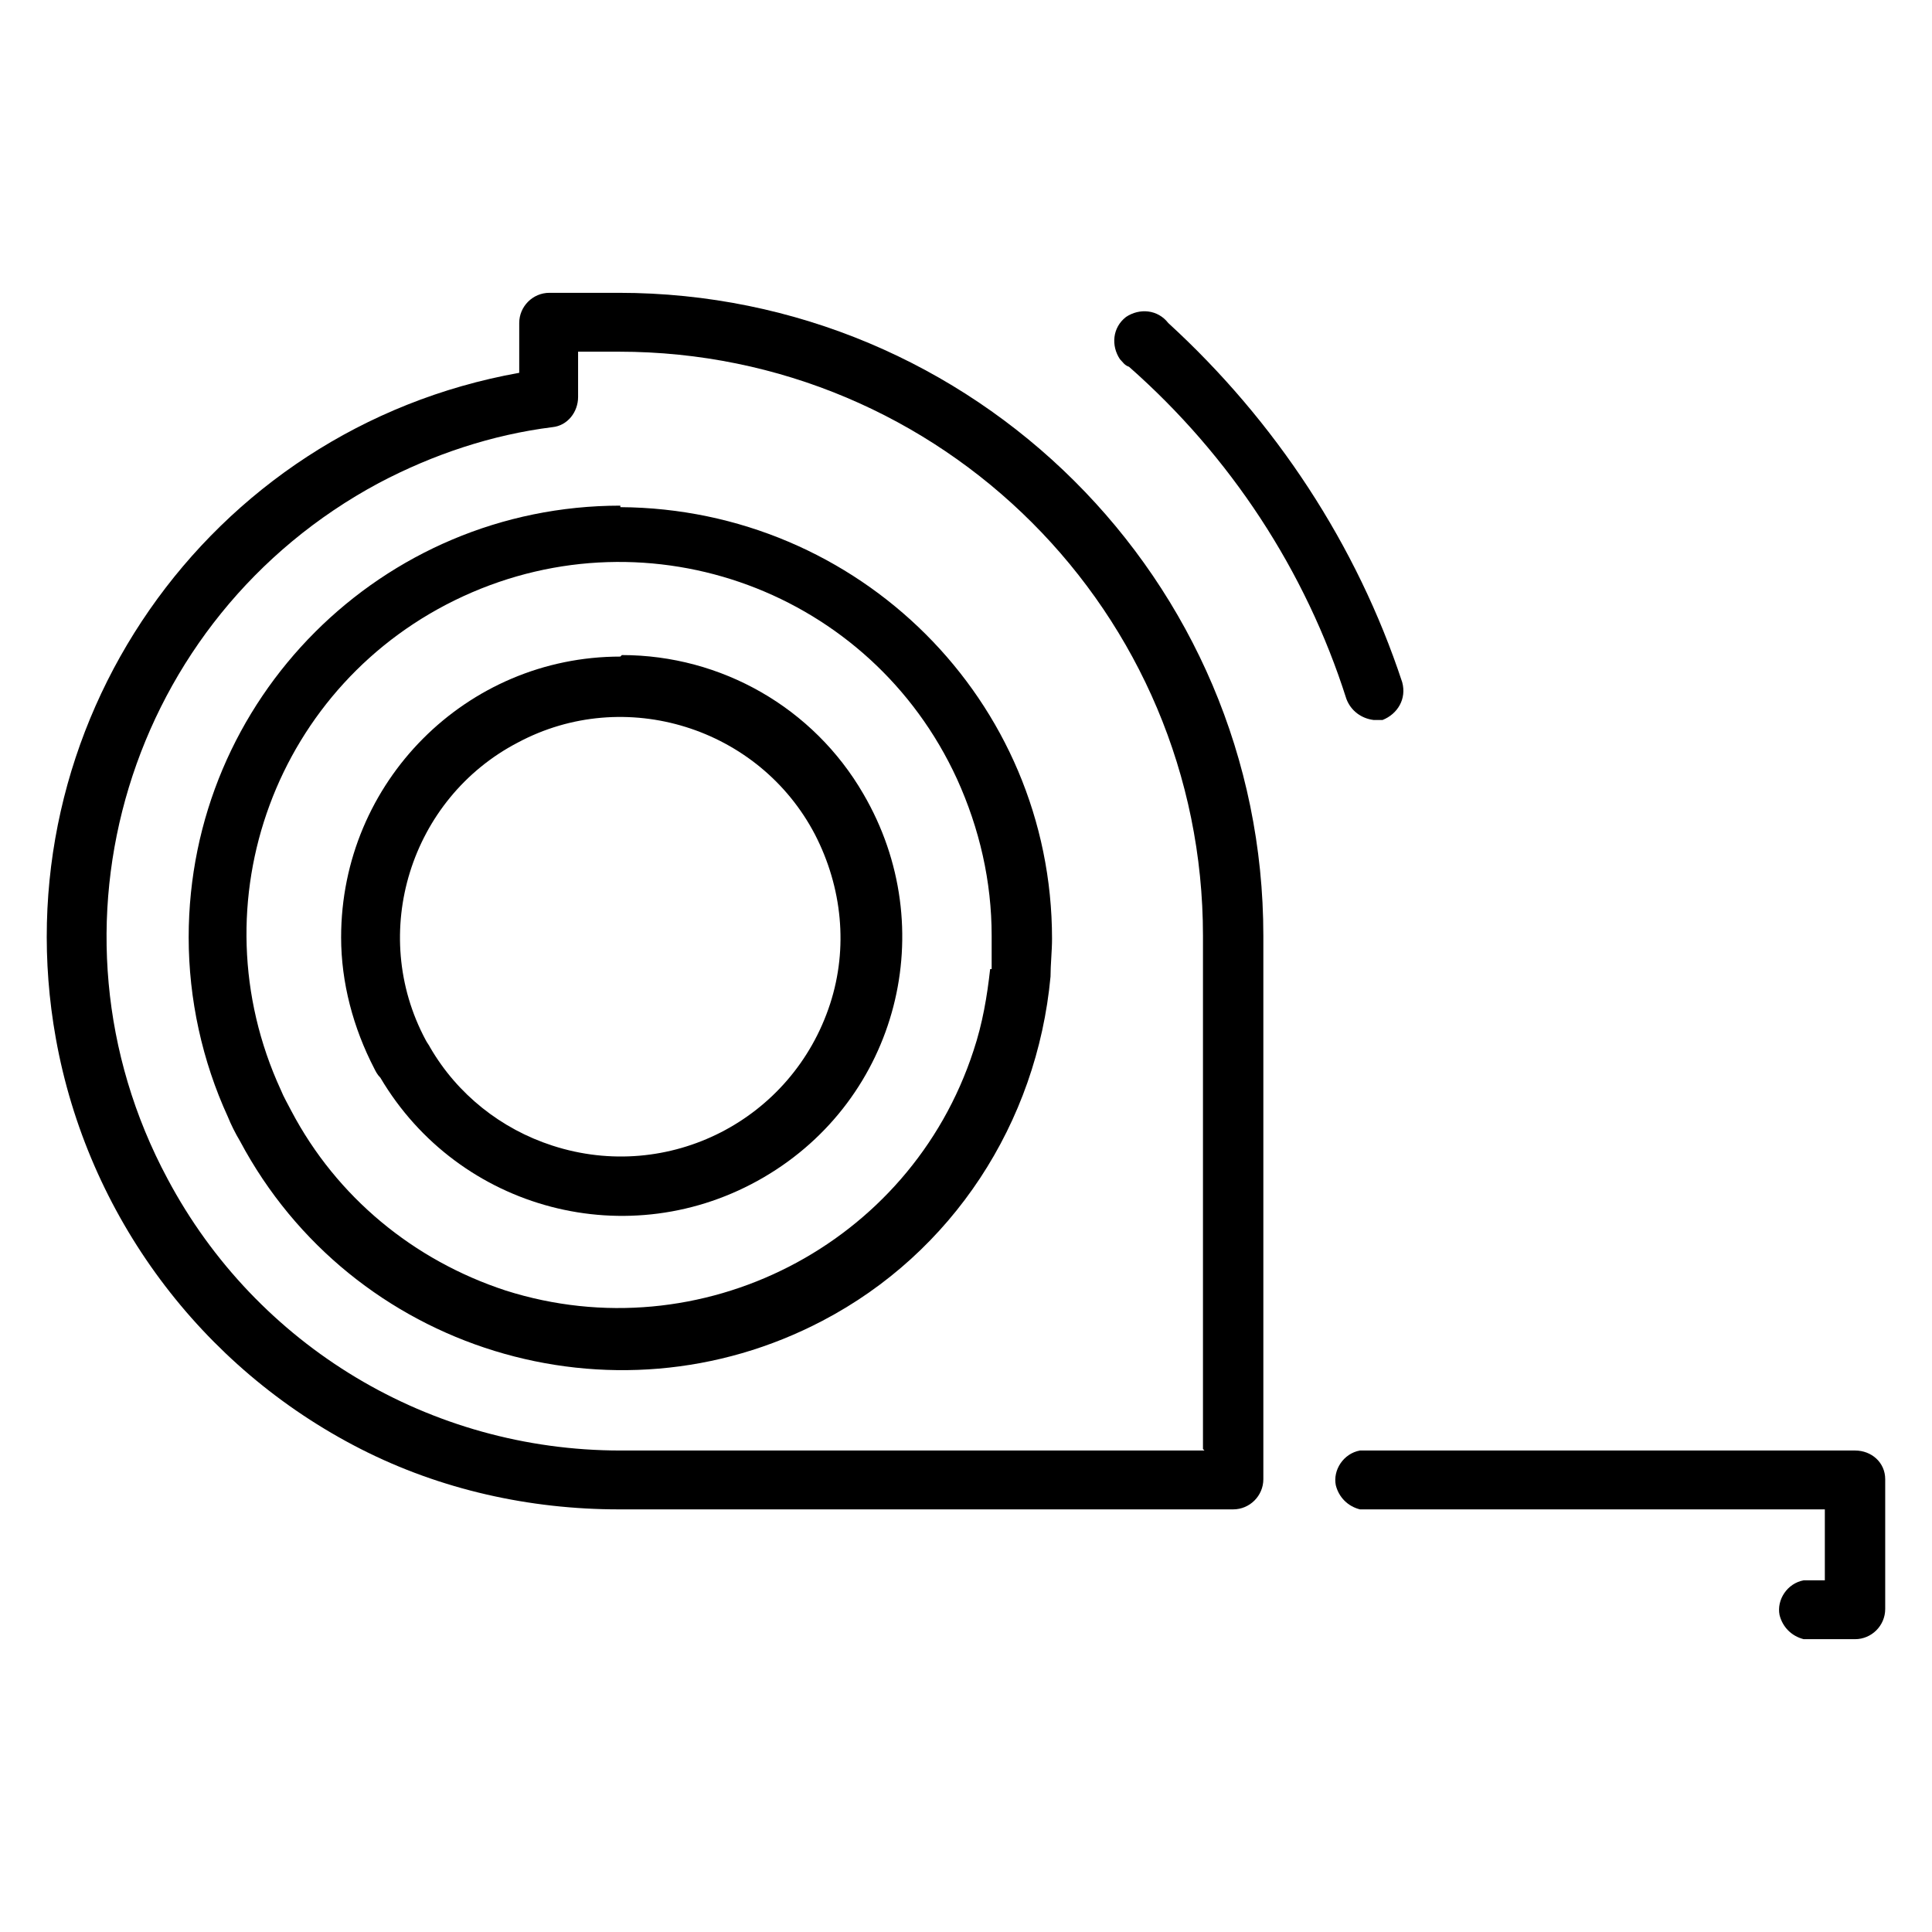
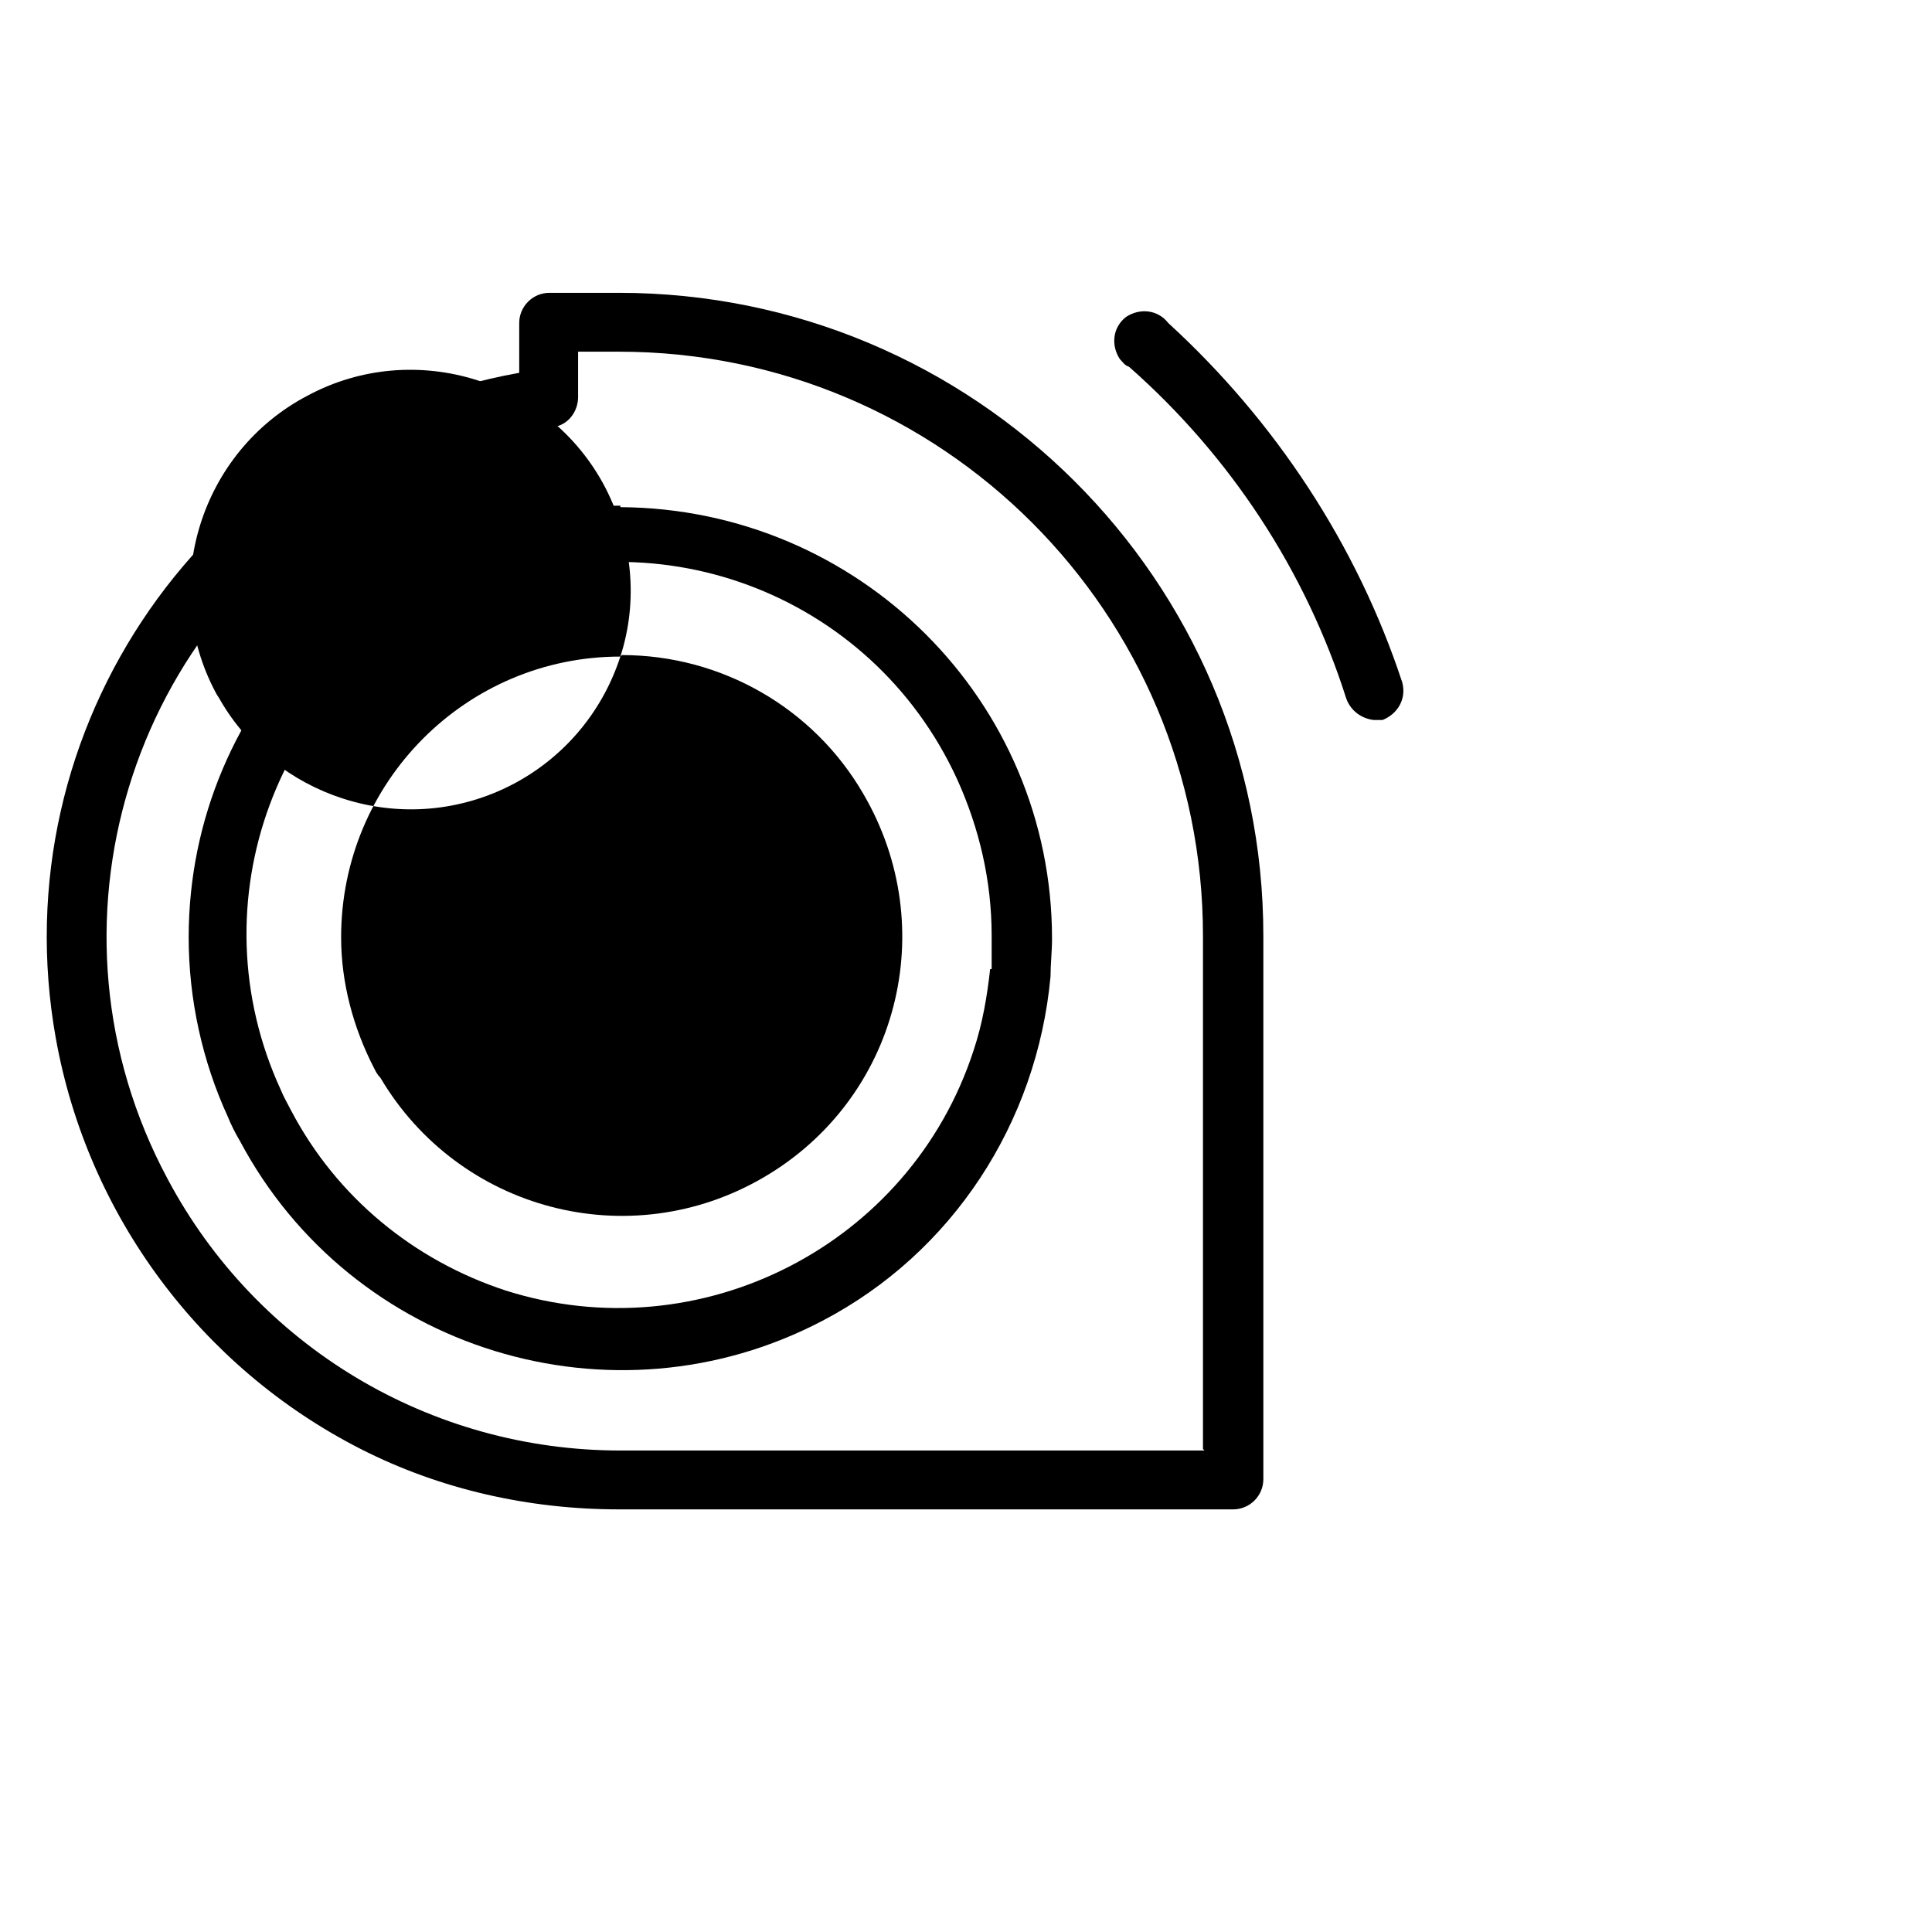
<svg xmlns="http://www.w3.org/2000/svg" id="Layer_1" version="1.1" viewBox="0 0 128 128">
-   <path d="M41.1,43.5c-10.2,0-18.5,8.3-18.5,18.6,0,3,.8,6,2.2,8.7.1.2.2.4.4.6,5.2,8.8,16.5,11.8,25.4,6.6s11.8-16.5,6.6-25.4c-3.3-5.7-9.4-9.2-16-9.2h0ZM55,66.5c-2.5,7.7-10.7,11.9-18.4,9.4-3.4-1.1-6.3-3.4-8.1-6.5-.1-.2-.2-.3-.3-.5-3.8-7.1-1-16,6.1-19.7,7.1-3.8,16-1,19.7,6.1,1.8,3.5,2.2,7.5,1,11.2h0Z" />
+   <path d="M41.1,43.5c-10.2,0-18.5,8.3-18.5,18.6,0,3,.8,6,2.2,8.7.1.2.2.4.4.6,5.2,8.8,16.5,11.8,25.4,6.6s11.8-16.5,6.6-25.4c-3.3-5.7-9.4-9.2-16-9.2h0Zc-2.5,7.7-10.7,11.9-18.4,9.4-3.4-1.1-6.3-3.4-8.1-6.5-.1-.2-.2-.3-.3-.5-3.8-7.1-1-16,6.1-19.7,7.1-3.8,16-1,19.7,6.1,1.8,3.5,2.2,7.5,1,11.2h0Z" />
  <path d="M41.1,33.5c-15.8,0-28.6,12.8-28.6,28.6,0,4.1.9,8.2,2.6,11.9.2.5.5,1.1.8,1.6,7.4,13.9,24.7,19.2,38.6,11.9,8.6-4.5,14.2-13.1,15.1-22.8,0-.8.1-1.7.1-2.5,0-15.8-12.8-28.5-28.6-28.6ZM65.6,64.2c-.2,1.8-.5,3.6-1.1,5.4h0c-4.2,12.9-18.1,20-31,15.9-6.1-2-11.2-6.2-14.2-11.9-.2-.4-.5-.9-.7-1.4-5.7-12.4-.3-27,12.1-32.7,12.4-5.7,27-.3,32.7,12.1,1.5,3.3,2.3,6.8,2.3,10.4,0,.8,0,1.5,0,2.2Z" />
  <path d="M41.1,19.4h-4.7c-1.1,0-2,.9-2,2v3.3C13.7,28.4,0,48.2,3.7,68.8c2.1,11.7,9.6,21.8,20.2,27.2,5.3,2.7,11.2,4,17.1,4h40.7c1.1,0,2-.9,2-2v-36c0-23.6-19.2-42.6-42.7-42.6ZM79.8,96.1h-38.7c-12.6,0-24.1-6.9-30-18-8.9-16.6-2.6-37.2,14-46.1,3.6-1.9,7.5-3.2,11.5-3.7,1-.1,1.7-1,1.7-2v-3h2.7c21.4,0,38.7,17.3,38.7,38.7v34Z" />
  <path d="M89.2,46.3c.3.8,1,1.3,1.8,1.4.2,0,.4,0,.6,0,1-.4,1.6-1.4,1.3-2.5-3-9.1-8.4-17.3-15.5-23.8-.7-.9-1.9-1-2.8-.4-.9.7-1,1.9-.4,2.8.2.2.3.4.6.5,6.7,5.9,11.7,13.5,14.4,22Z" />
-   <path d="M122.9,96.1h-32.8c-1.1.2-1.8,1.3-1.6,2.3.2.8.8,1.4,1.6,1.6h30.8v4.7h-1.4c-1.1.2-1.8,1.3-1.6,2.3.2.8.8,1.4,1.6,1.6h3.4c1.1,0,2-.9,2-2v-8.6c0-1.1-.9-1.9-2-1.9Z" />
</svg>